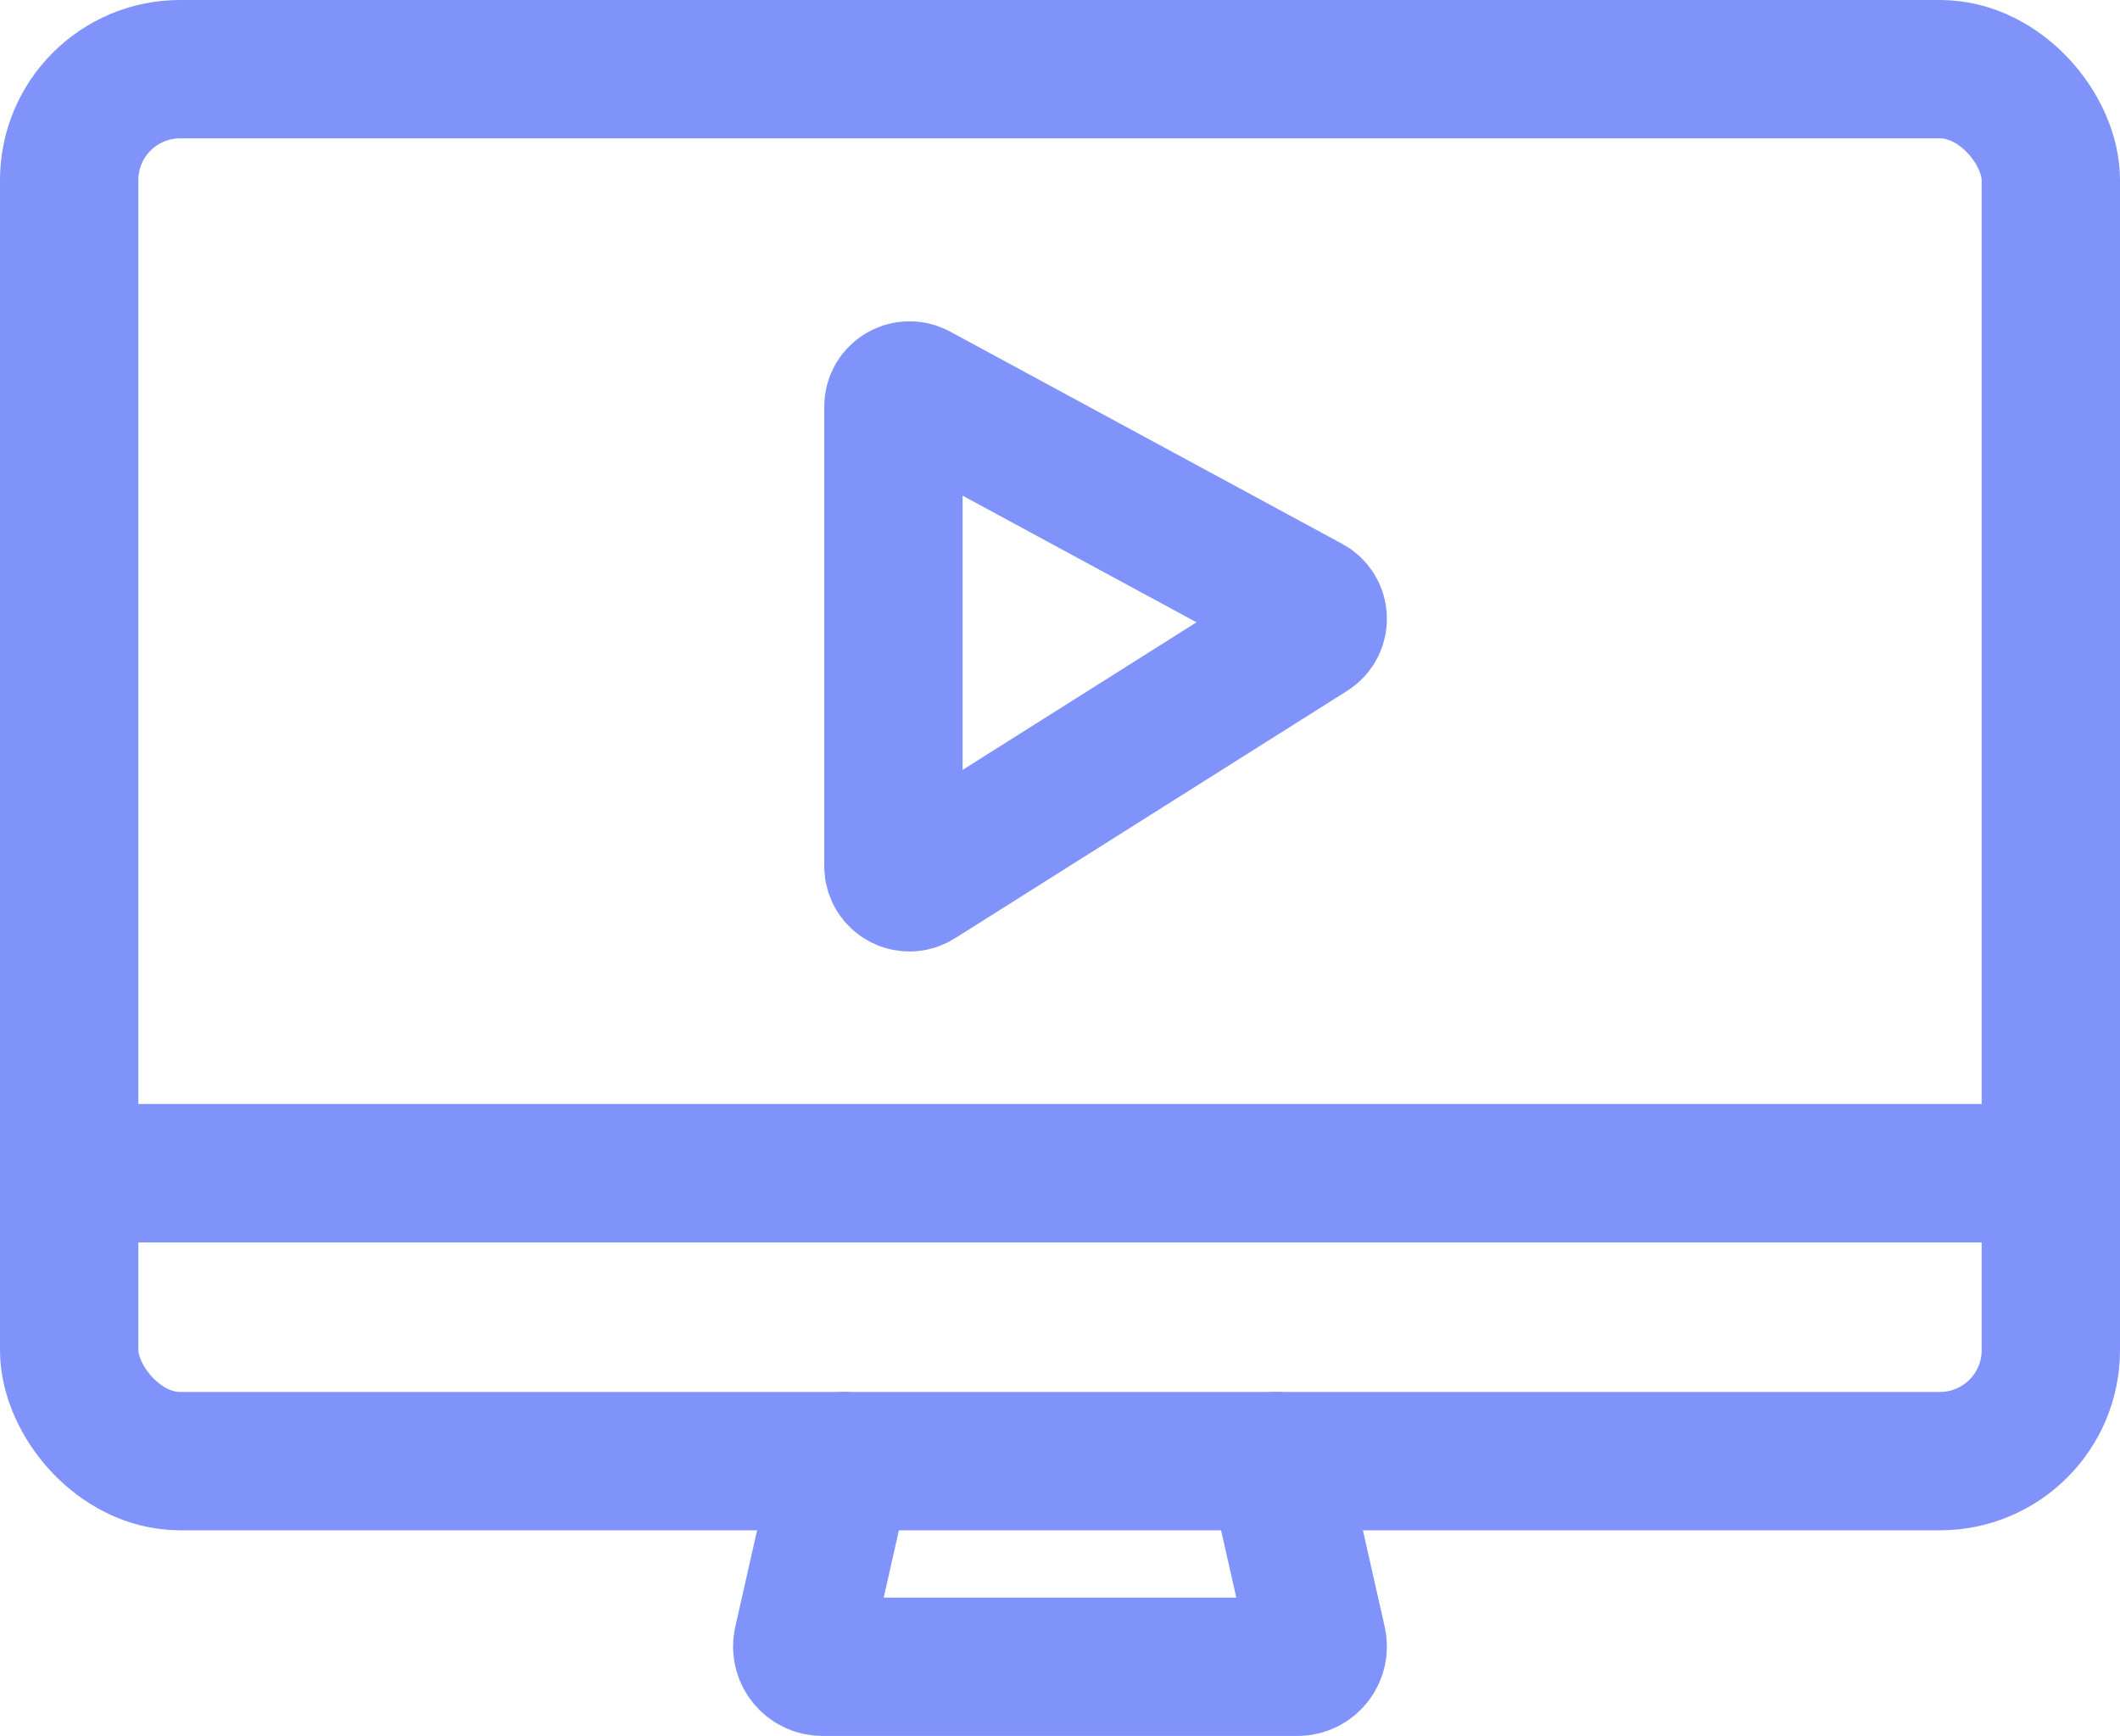
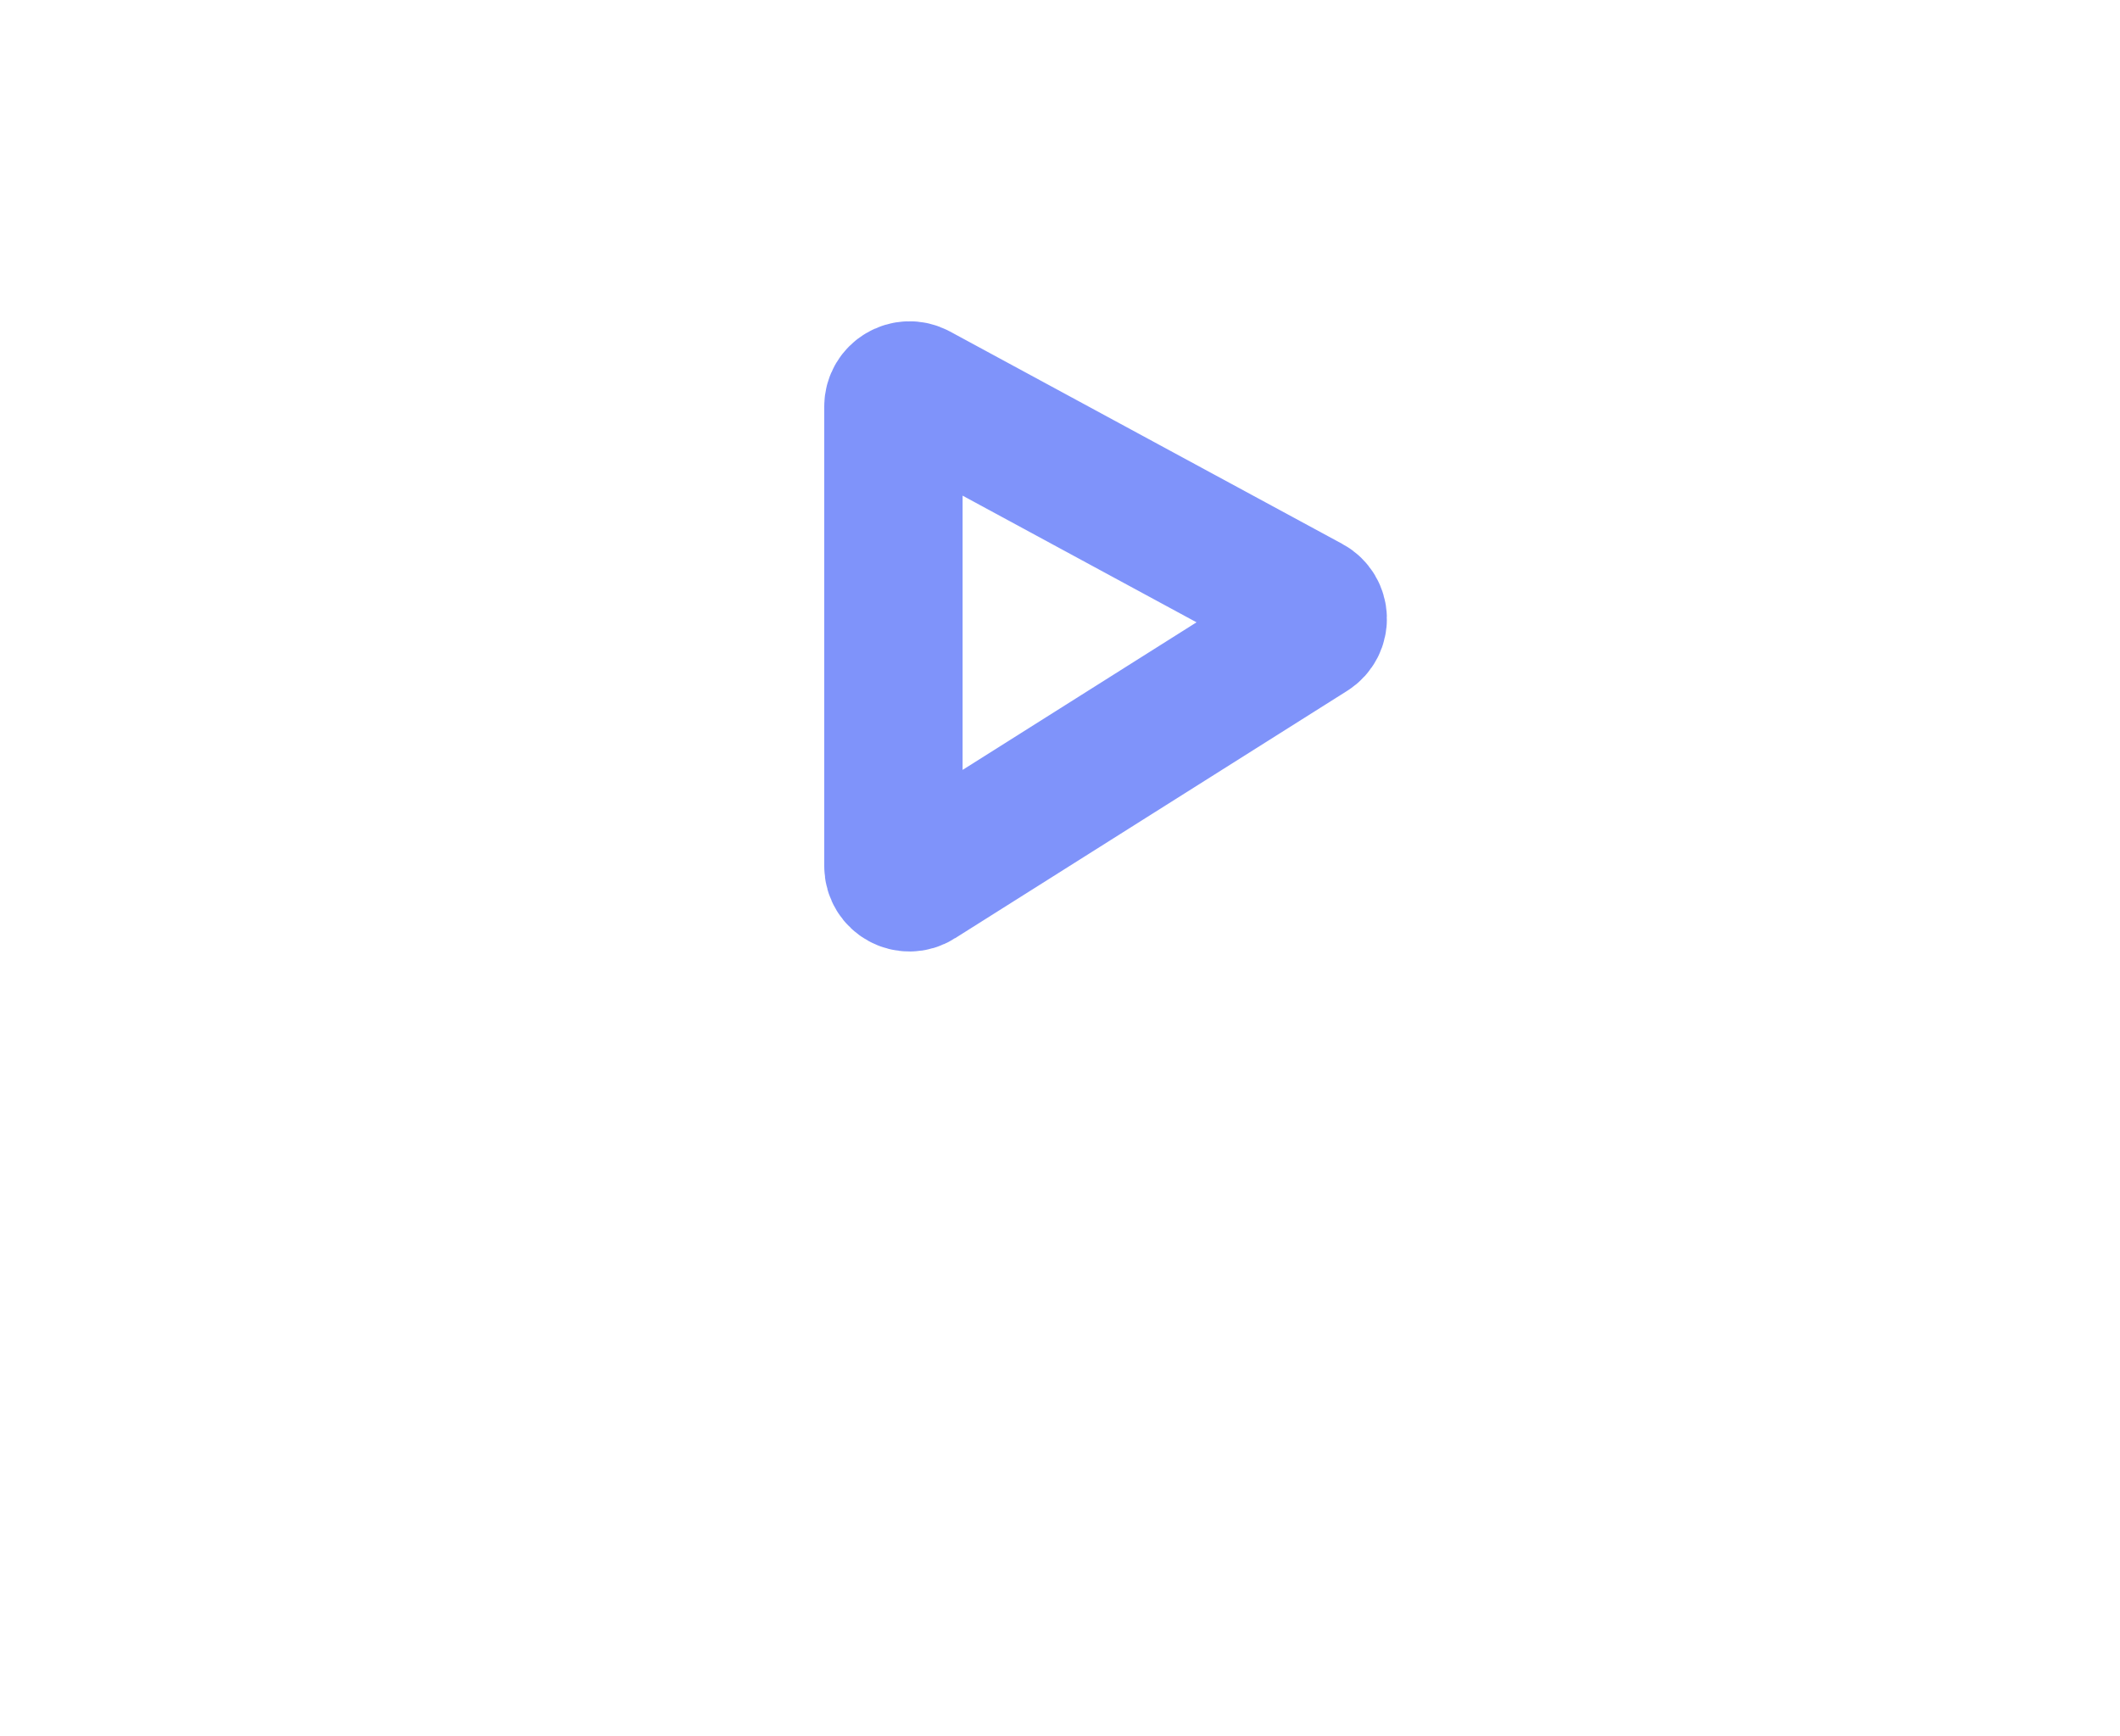
<svg xmlns="http://www.w3.org/2000/svg" id="Layer_2" data-name="Layer 2" viewBox="0 0 168.57 138.02">
  <defs>
    <style>
      .cls-1 {
        fill: none;
        stroke: #7f93fa;
        stroke-linecap: round;
        stroke-linejoin: round;
        stroke-width: 11px;
      }
    </style>
  </defs>
  <g id="Layer_1-2" data-name="Layer 1">
    <g>
-       <path class="cls-1" d="M71.04,32.32v36.55c0,1.01,1.11,1.62,1.96,1.08l31.18-19.67c.83-.52.79-1.74-.07-2.2l-31.18-16.88c-.85-.46-1.89.16-1.89,1.12Z" />
+       <path class="cls-1" d="M71.04,32.32v36.55c0,1.01,1.11,1.62,1.96,1.08l31.18-19.67c.83-.52.79-1.74-.07-2.2l-31.18-16.88c-.85-.46-1.89.16-1.89,1.12" />
      <g>
-         <rect class="cls-1" x="5.5" y="5.5" width="157.57" height="110.67" rx="8.82" ry="8.82" />
-         <line class="cls-1" x1="5.5" y1="93.28" x2="163.07" y2="93.28" />
-         <path class="cls-1" d="M67.08,116.17l-3.25,14.39c-.23,1,.54,1.96,1.57,1.96h37.77c1.03,0,1.79-.95,1.57-1.96l-3.25-14.39" />
-       </g>
+         </g>
    </g>
  </g>
</svg>